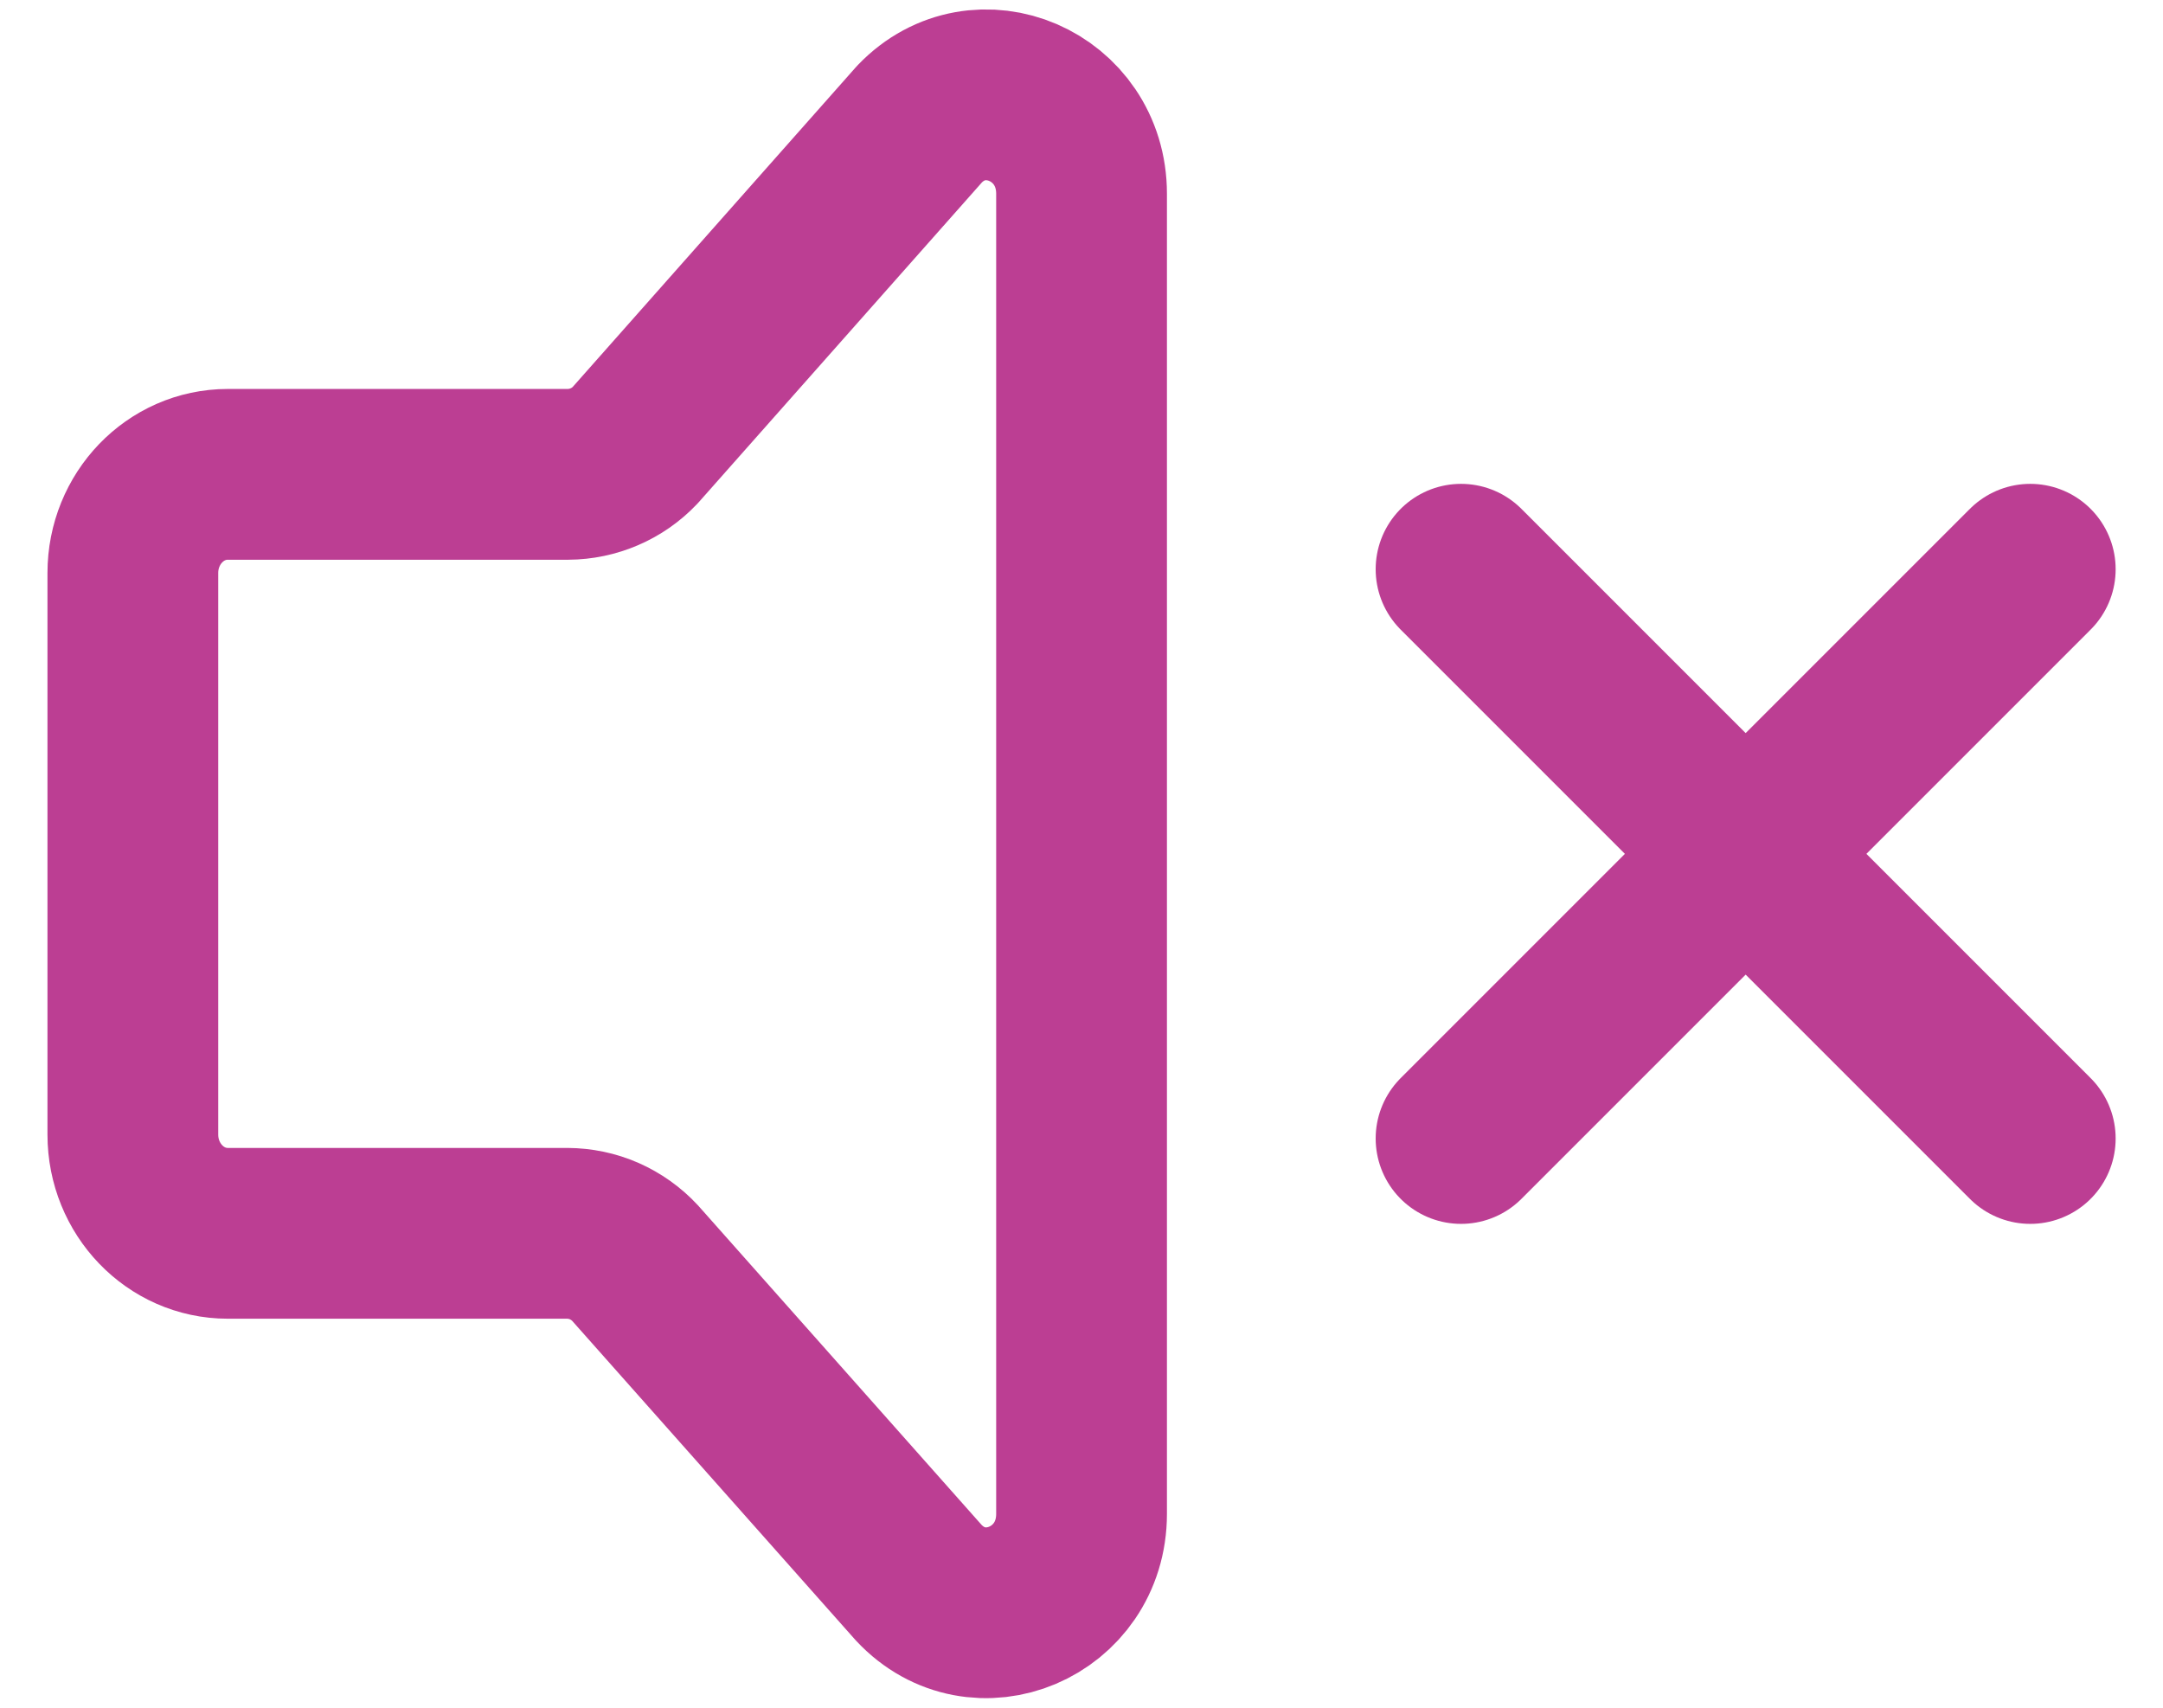
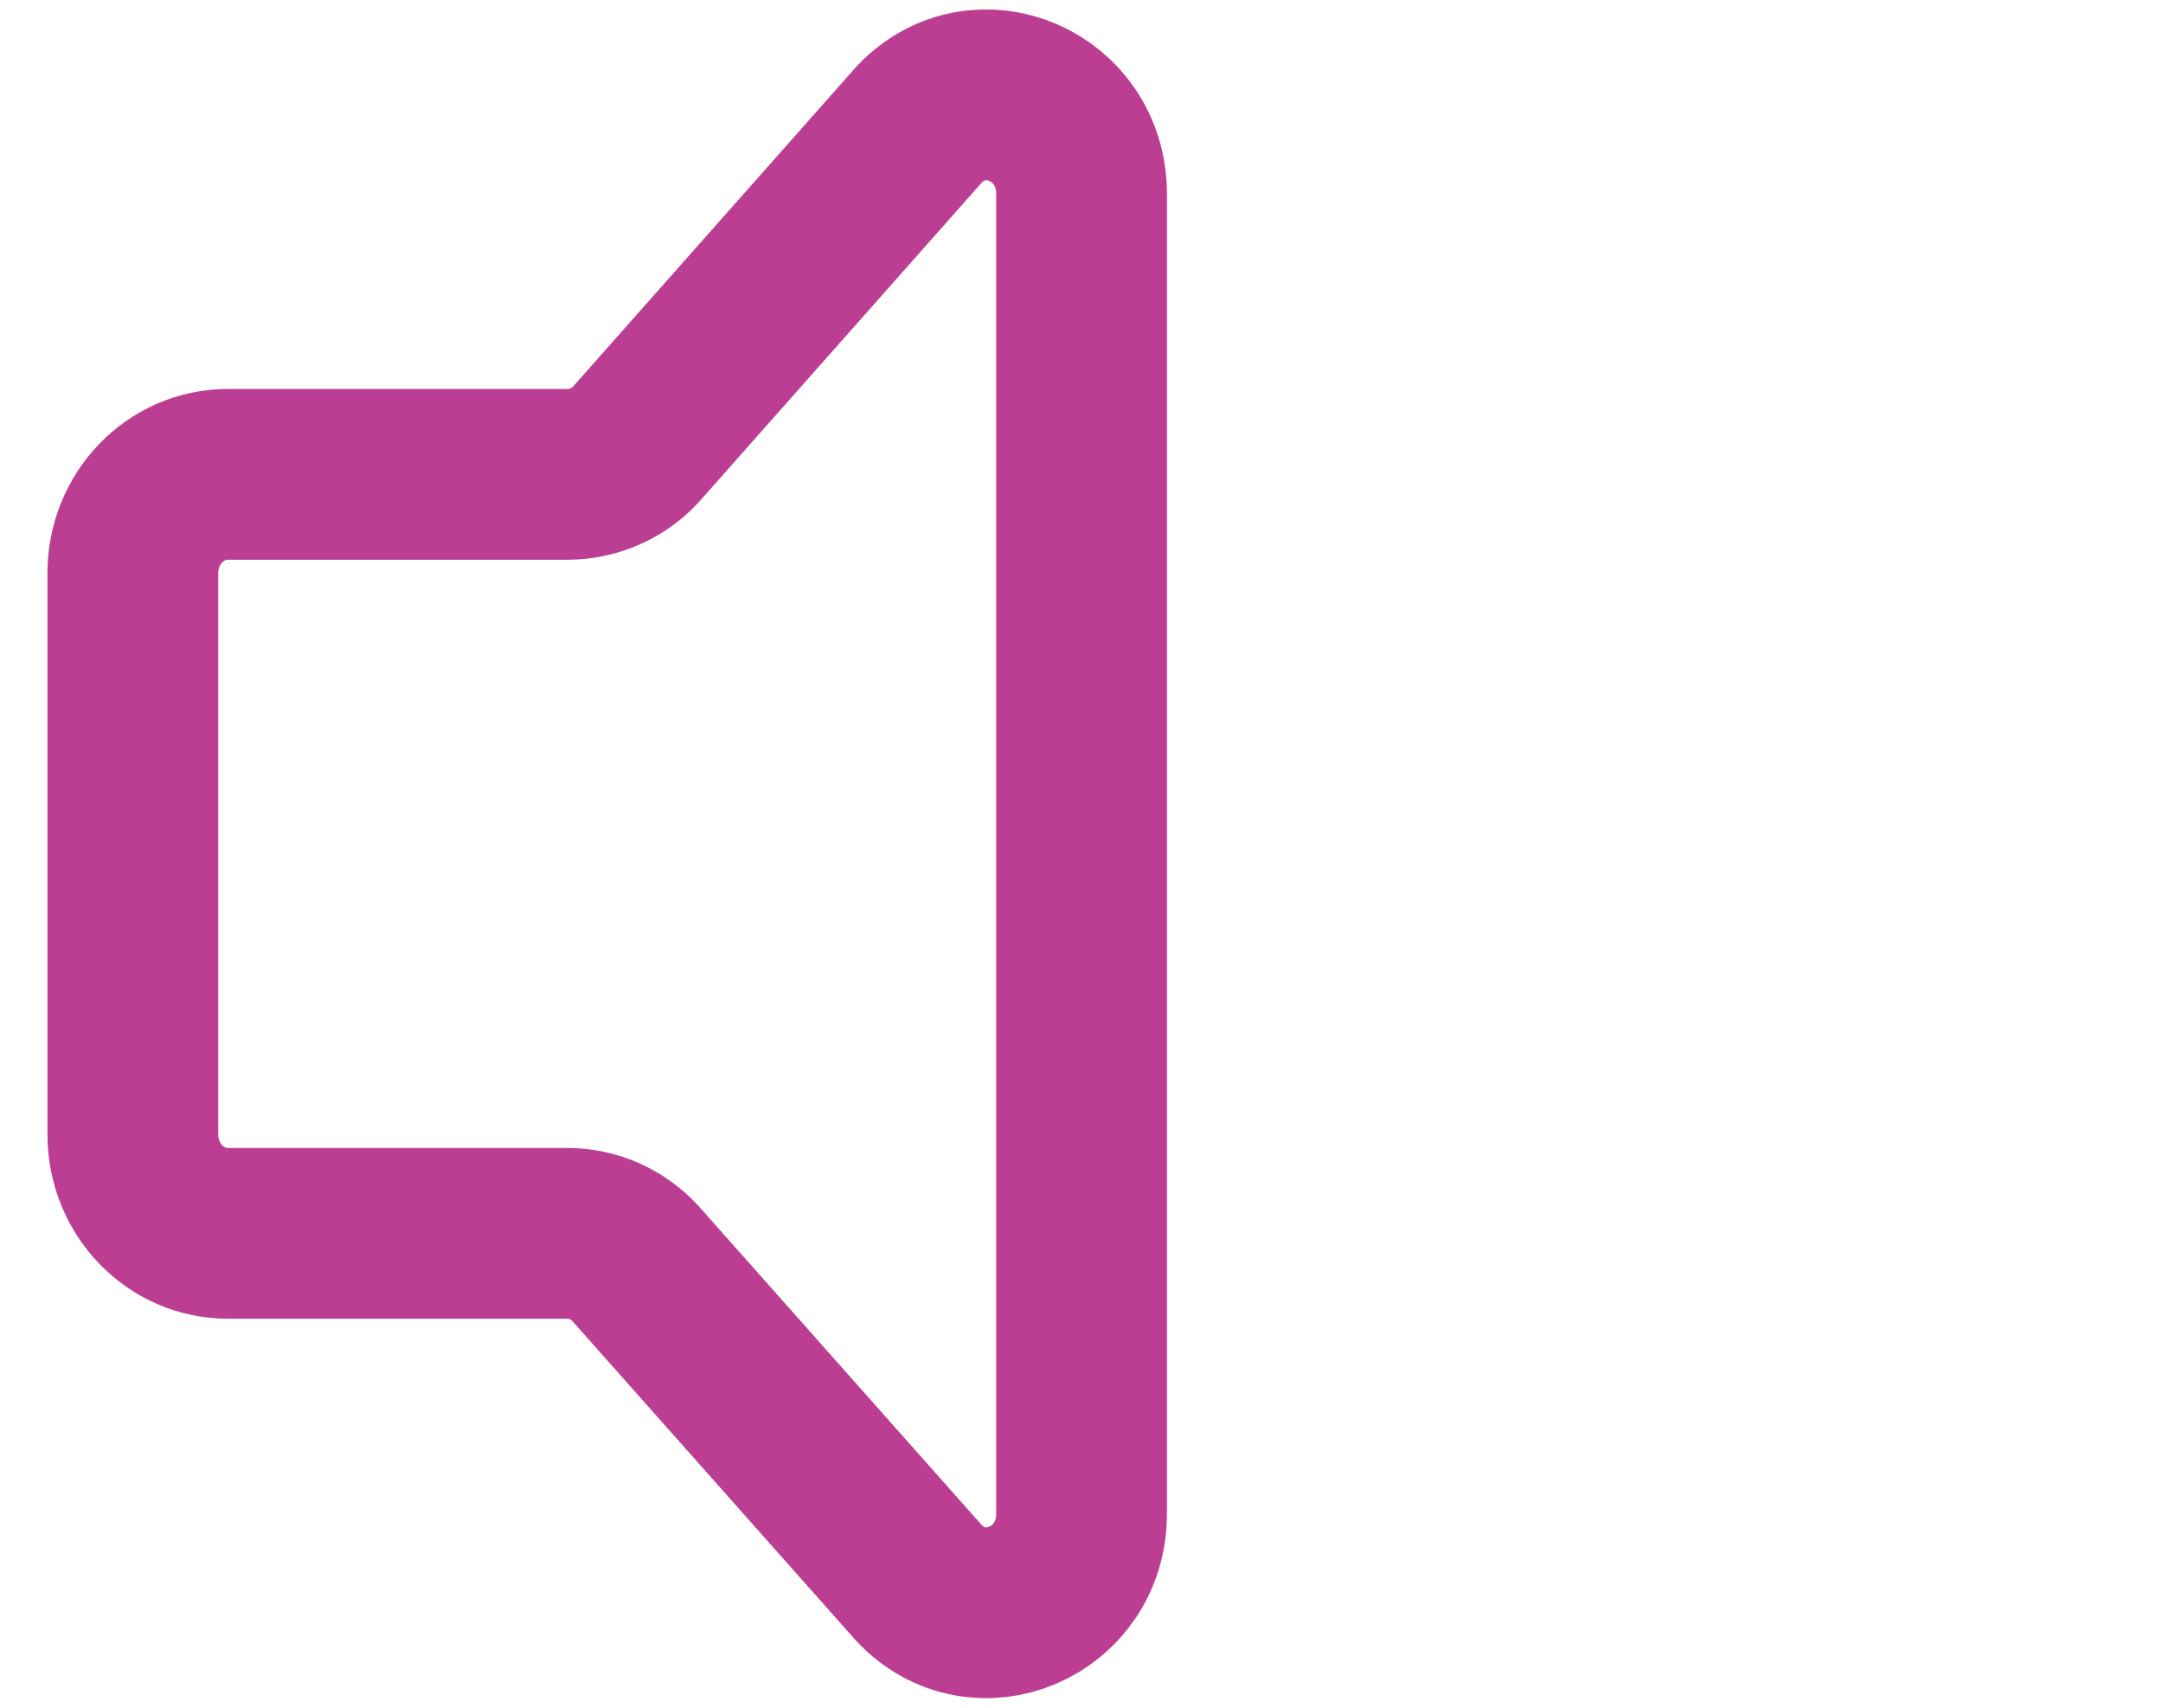
<svg xmlns="http://www.w3.org/2000/svg" width="38" height="30" viewBox="0 0 38 30" fill="none">
-   <path d="M35.668 20L25.668 10M35.668 10L25.668 20" stroke="#BC3E93" stroke-width="3" stroke-linecap="round" />
  <path d="M2.334 19.931V10.066C2.334 9.109 3.081 8.333 4.001 8.333H9.977C10.198 8.332 10.416 8.286 10.618 8.199C10.821 8.112 11.004 7.984 11.156 7.824L16.156 2.178C17.206 1.084 19.001 1.859 19.001 3.404V26.594C19.001 28.151 17.184 28.919 16.141 27.804L11.157 22.189C11.005 22.025 10.82 21.894 10.615 21.803C10.41 21.713 10.188 21.667 9.964 21.666H4.001C3.081 21.666 2.334 20.889 2.334 19.931Z" stroke="#BC3E93" stroke-width="3" stroke-linecap="round" stroke-linejoin="round" />
</svg>